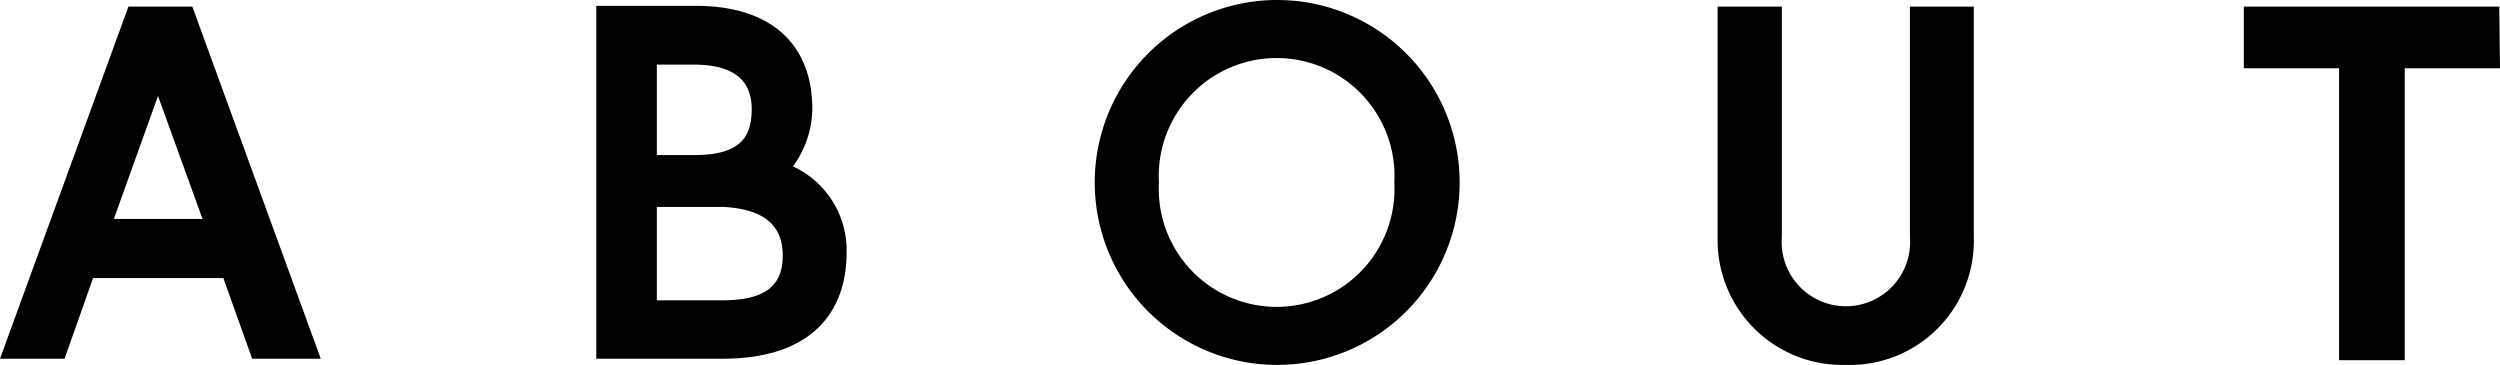
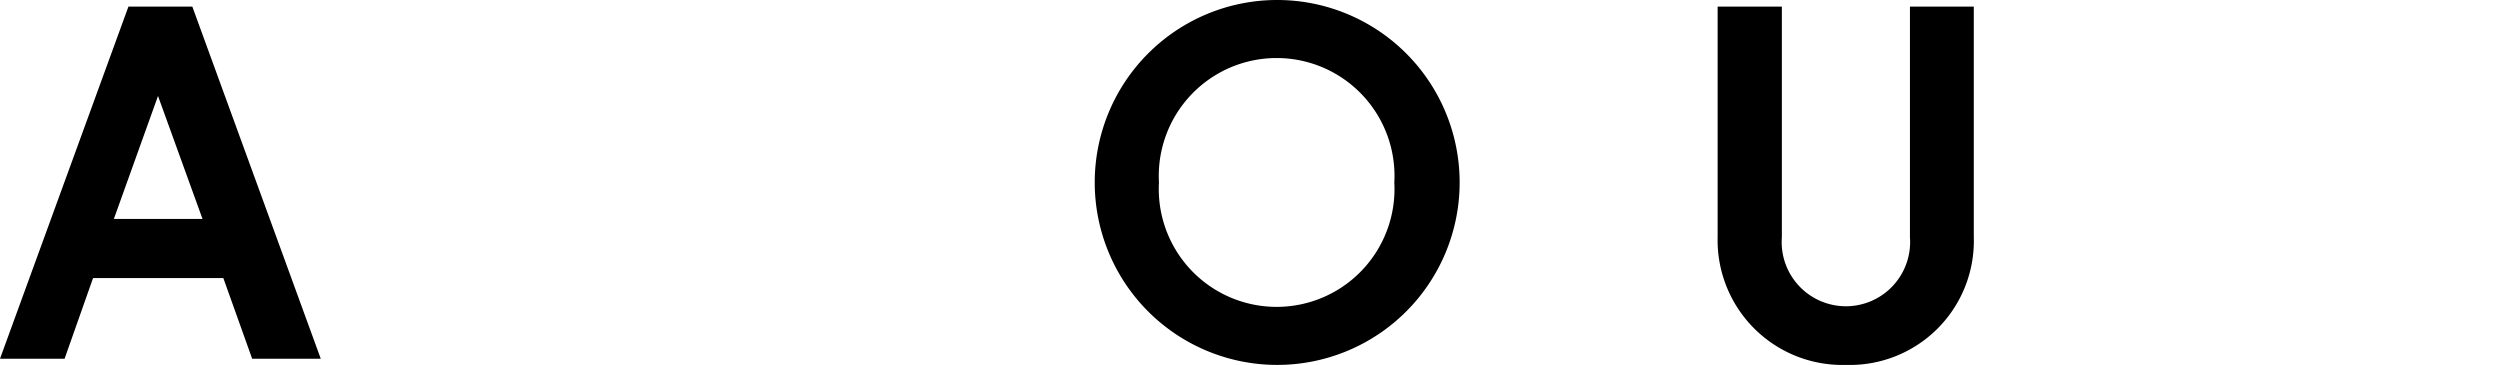
<svg xmlns="http://www.w3.org/2000/svg" viewBox="0 0 68.51 10">
  <g id="レイヤー_2" data-name="レイヤー 2">
    <g id="レイヤー_2-2" data-name="レイヤー 2">
      <path d="M6.12,7.62H2.55L1.77,9.83H0L3.52.18H5.27L8.79,9.83H6.91ZM5.55,6,4.33,2.63,3.12,6Z" />
-       <path d="M23.2,6.93c0,1.58-.92,2.9-3.39,2.9H16.34V.16h2.73c2.18,0,3.19,1.17,3.19,2.81a2.71,2.71,0,0,1-.53,1.59A2.53,2.53,0,0,1,23.2,6.93ZM18,4.25H19c1.18,0,1.6-.39,1.6-1.26S20,1.77,19,1.77H18ZM21.45,7c0-.86-.56-1.27-1.62-1.33H18V8.23h1.79C21,8.23,21.45,7.81,21.45,7Z" />
      <path d="M40,5A5,5,0,1,1,30,5,5,5,0,1,1,40,5ZM38.21,5a3.23,3.23,0,1,0-6.45,0,3.23,3.23,0,1,0,6.45,0Z" />
      <path d="M50.59,10a3.42,3.42,0,0,1-3.52-3.5V.18h1.76V6.5a1.76,1.76,0,1,0,3.51,0V.18h1.75V6.5A3.4,3.4,0,0,1,50.59,10Z" />
-       <path d="M68.51,1.87H65.9v8H64.1v-8H61.49V.18h7Z" />
    </g>
  </g>
</svg>